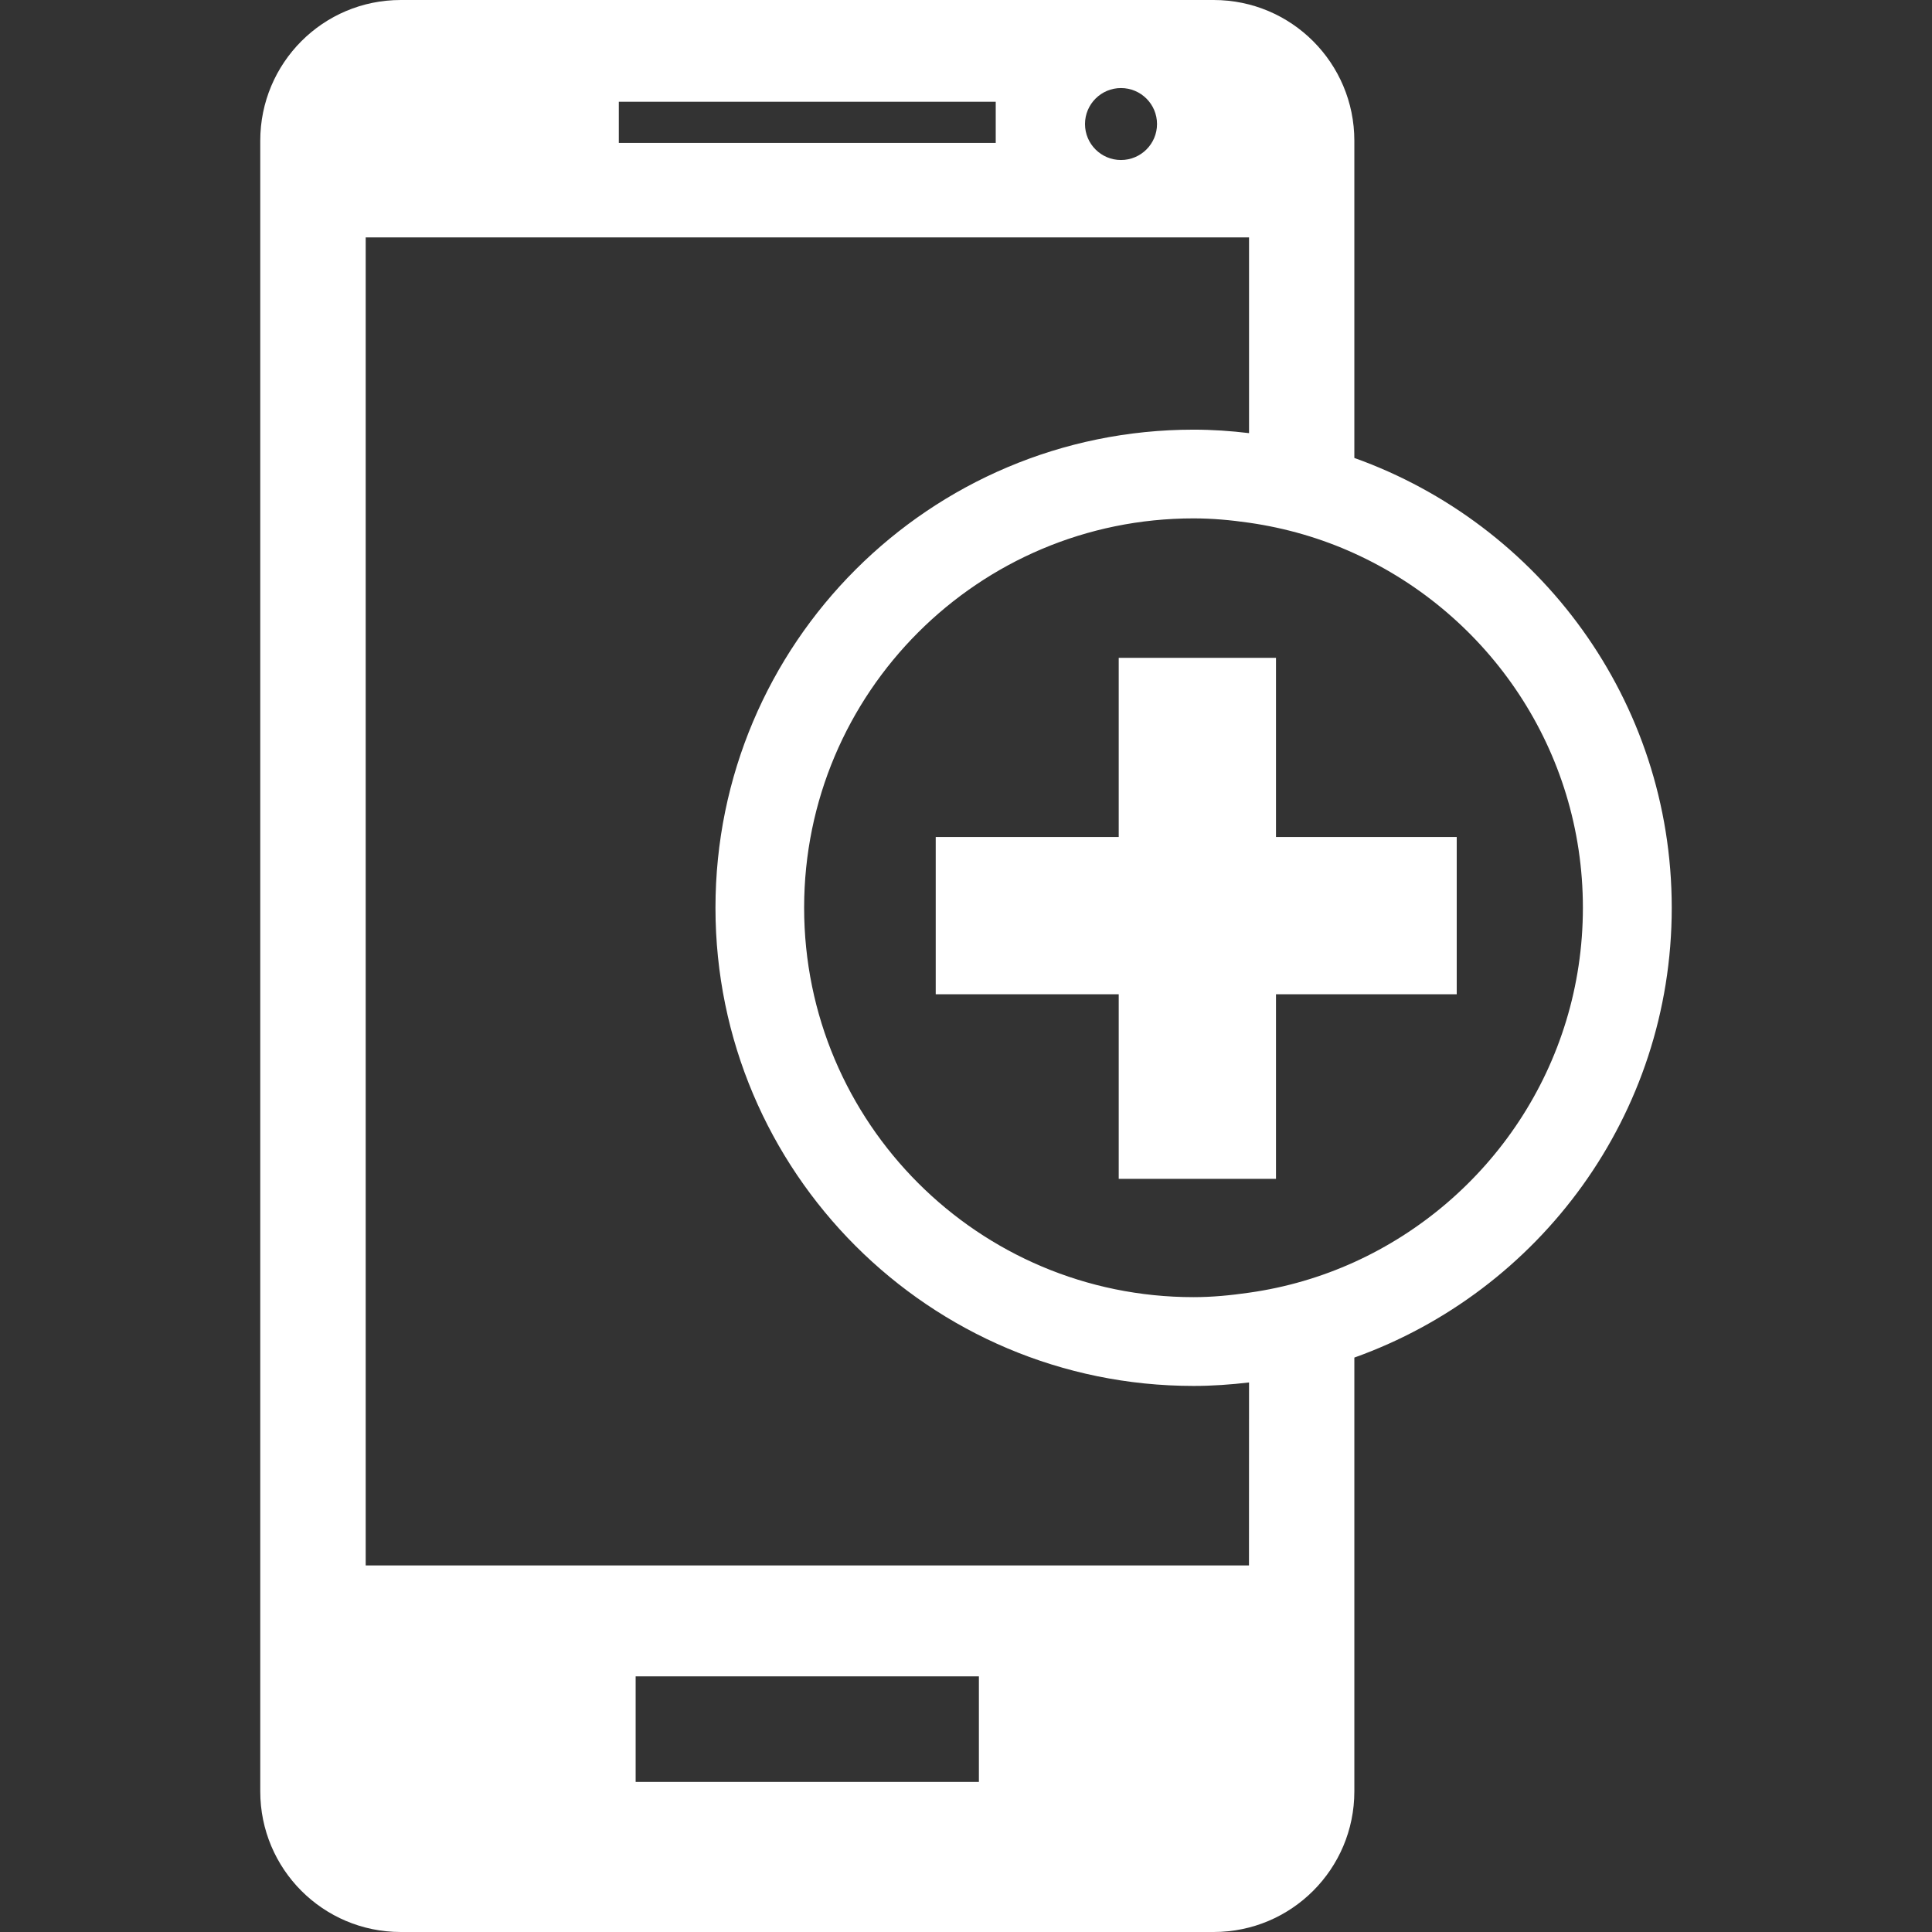
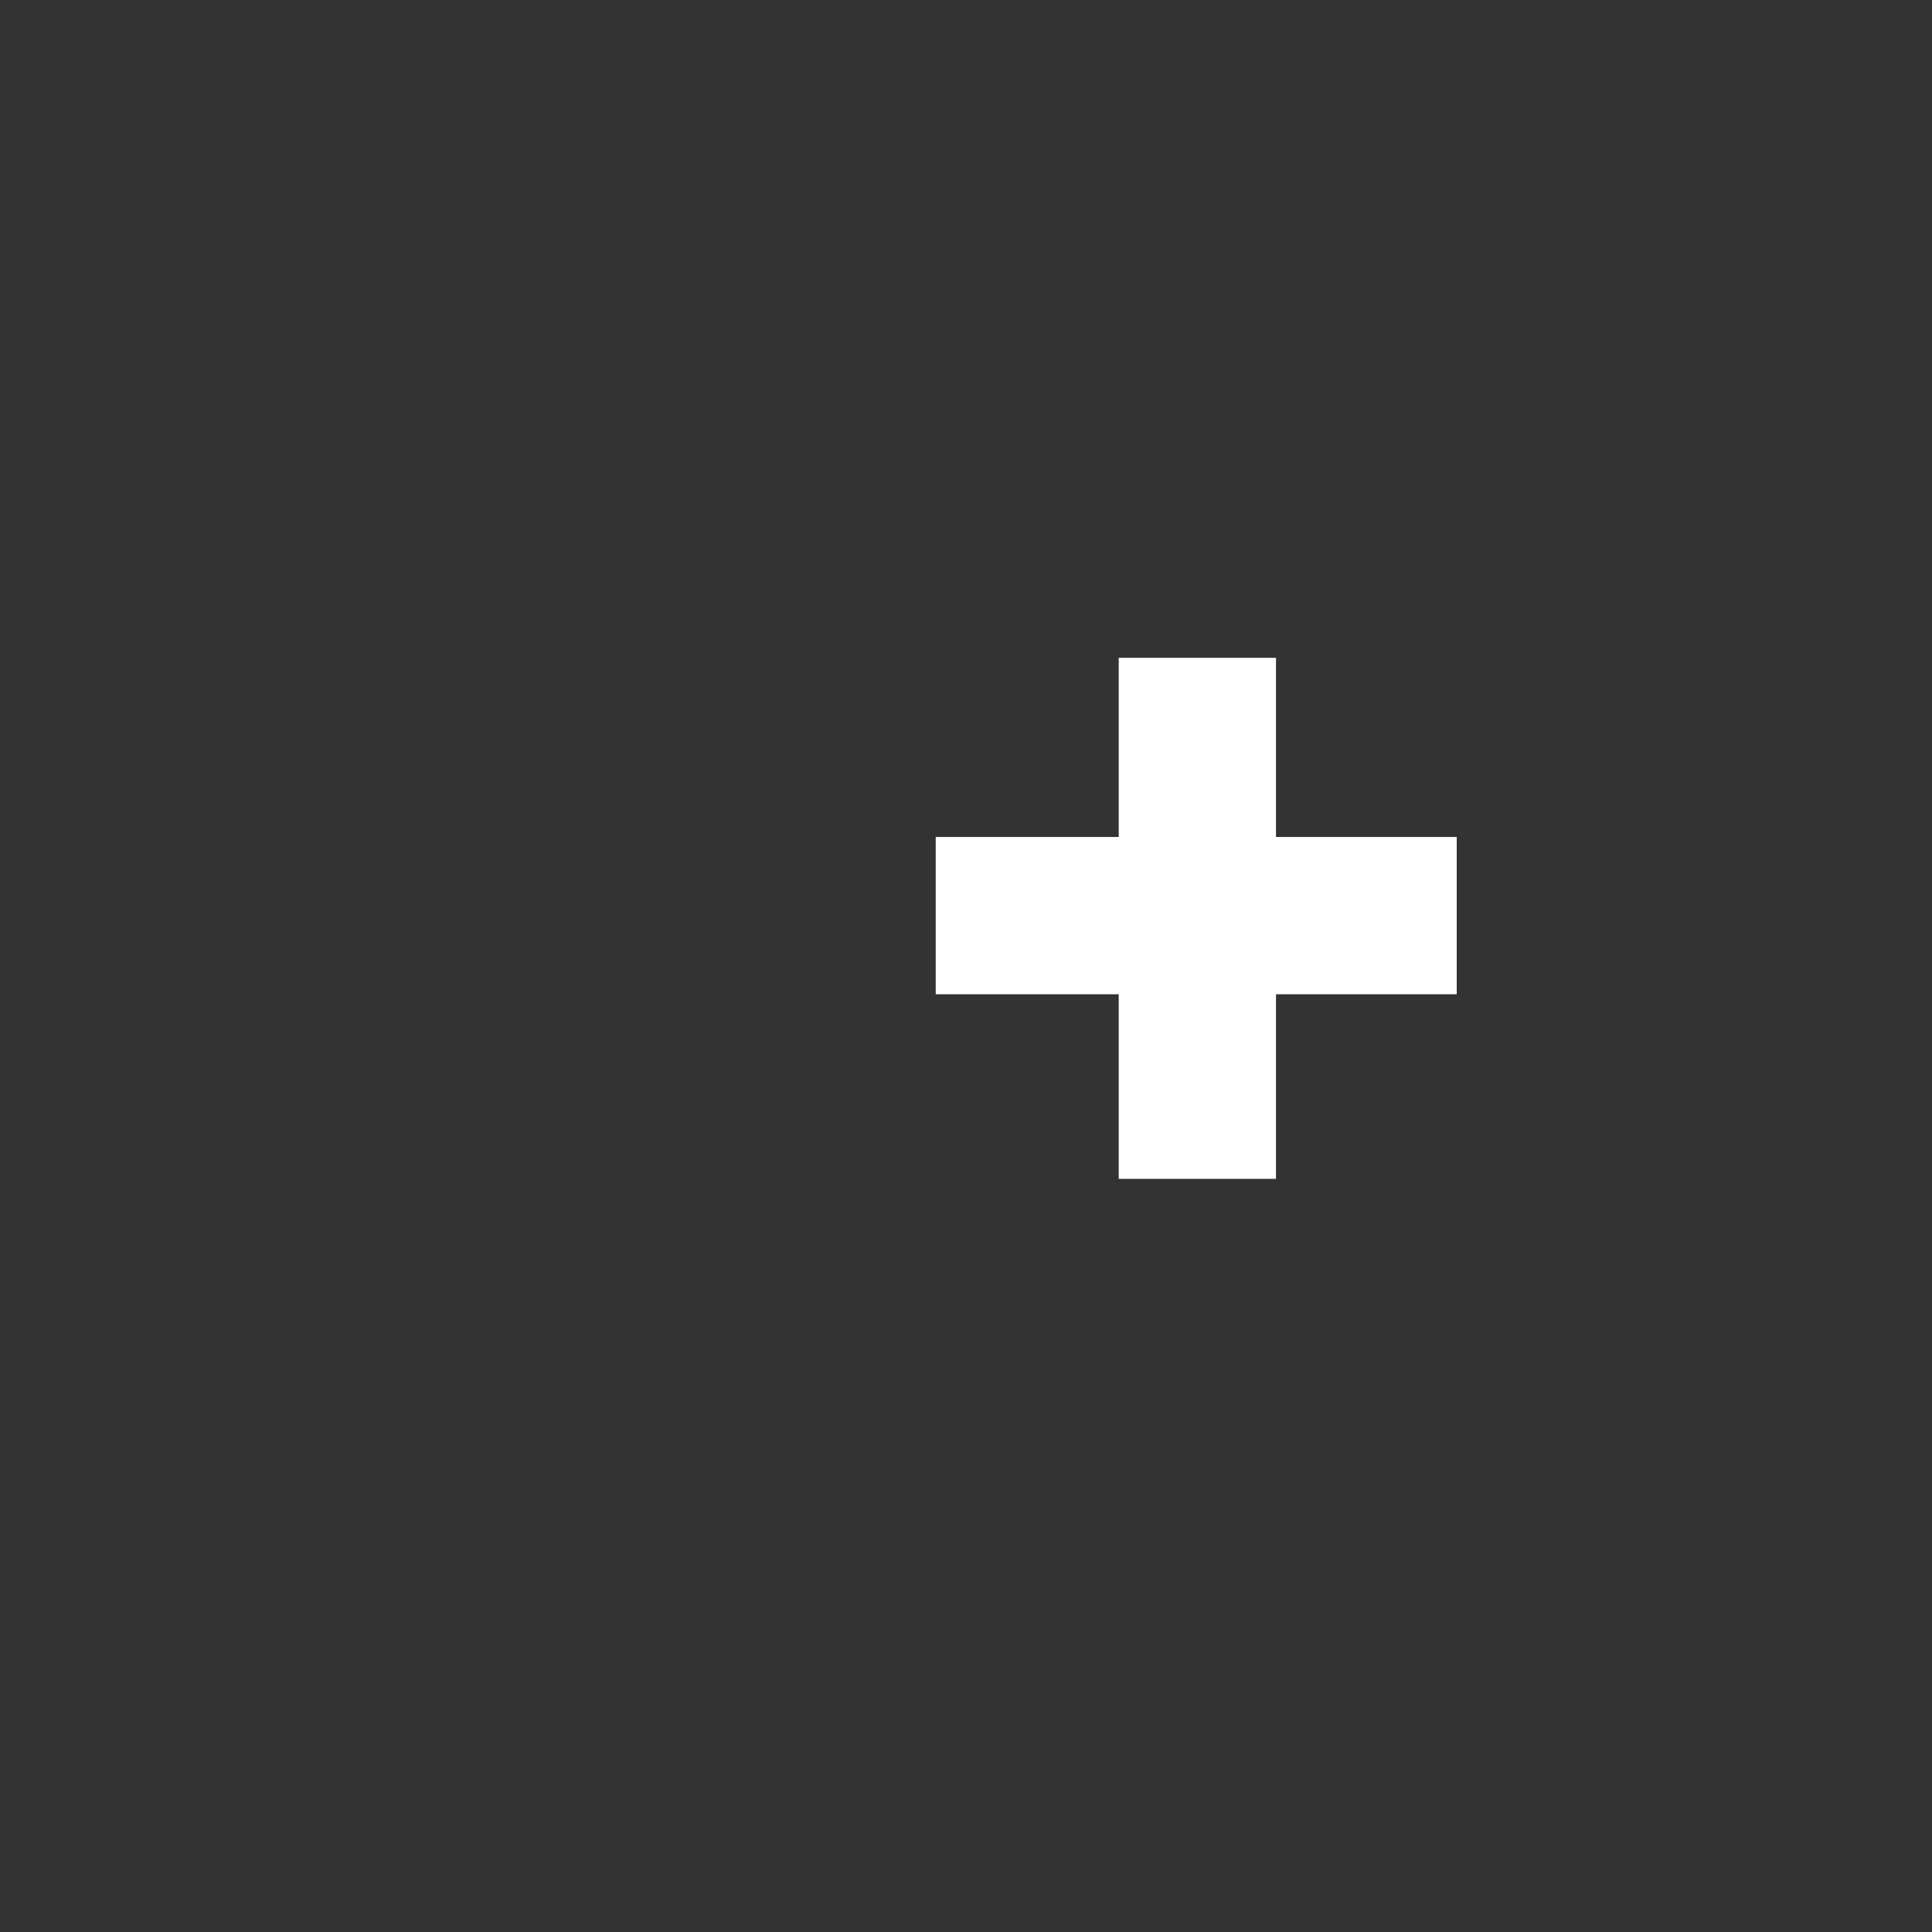
<svg xmlns="http://www.w3.org/2000/svg" id="SvgjsSvg1024" width="288" height="288" version="1.1">
  <rect width="100%" height="100%" fill="#333333" stroke="none" />
  <defs id="SvgjsDefs1025" />
  <g id="SvgjsG1026">
    <svg enable-background="new 0 0 31.683 31.683" viewBox="0 0 31.683 31.683" width="288" height="288">
-       <path d="M22.21,7.51V2.308C22.21,1.033,21.178,0,19.903,0H6.572C5.297,0,4.268,1.033,4.268,2.308v27.069   c0,1.273,1.029,2.306,2.304,2.306h13.331c1.275,0,2.307-1.032,2.307-2.306v-7.114c3.031-1.083,5.205-3.973,5.205-7.376   C27.415,11.482,25.241,8.594,22.21,7.51z M18.383,1.444c0.326,0,0.591,0.264,0.591,0.59s-0.265,0.59-0.591,0.59   c-0.326,0-0.59-0.264-0.59-0.59S18.058,1.444,18.383,1.444z M10.148,1.669h6.181v0.675h-6.181V1.669z M16.053,29.222h-5.629v-1.731   h5.629V29.222z M20.482,25.672H5.997V3.893h14.486v3.21c-0.299-0.036-0.601-0.057-0.909-0.057c-4.33,0-7.841,3.509-7.841,7.841   c0,4.331,3.511,7.841,7.841,7.841c0.308,0,0.61-0.022,0.909-0.057L20.482,25.672L20.482,25.672z M22.21,20.697   c-0.54,0.245-1.121,0.417-1.728,0.502c-0.298,0.043-0.6,0.073-0.909,0.073c-3.527,0-6.386-2.859-6.386-6.386   c0-3.528,2.859-6.385,6.386-6.385c0.309,0,0.611,0.028,0.909,0.071c0.607,0.087,1.188,0.257,1.728,0.503   c2.209,1.005,3.748,3.225,3.748,5.811C25.958,17.471,24.419,19.692,22.21,20.697z" fill="#ffffff" class="color000 svgShape" />
      <polygon points="20.925 10.788 18.346 10.788 18.346 13.726 15.345 13.726 15.345 16.305 18.346 16.305 18.346 19.332 20.925 19.332 20.925 16.305 23.889 16.305 23.889 13.726 20.925 13.726" fill="#ffffff" class="color000 svgShape" />
    </svg>
  </g>
</svg>